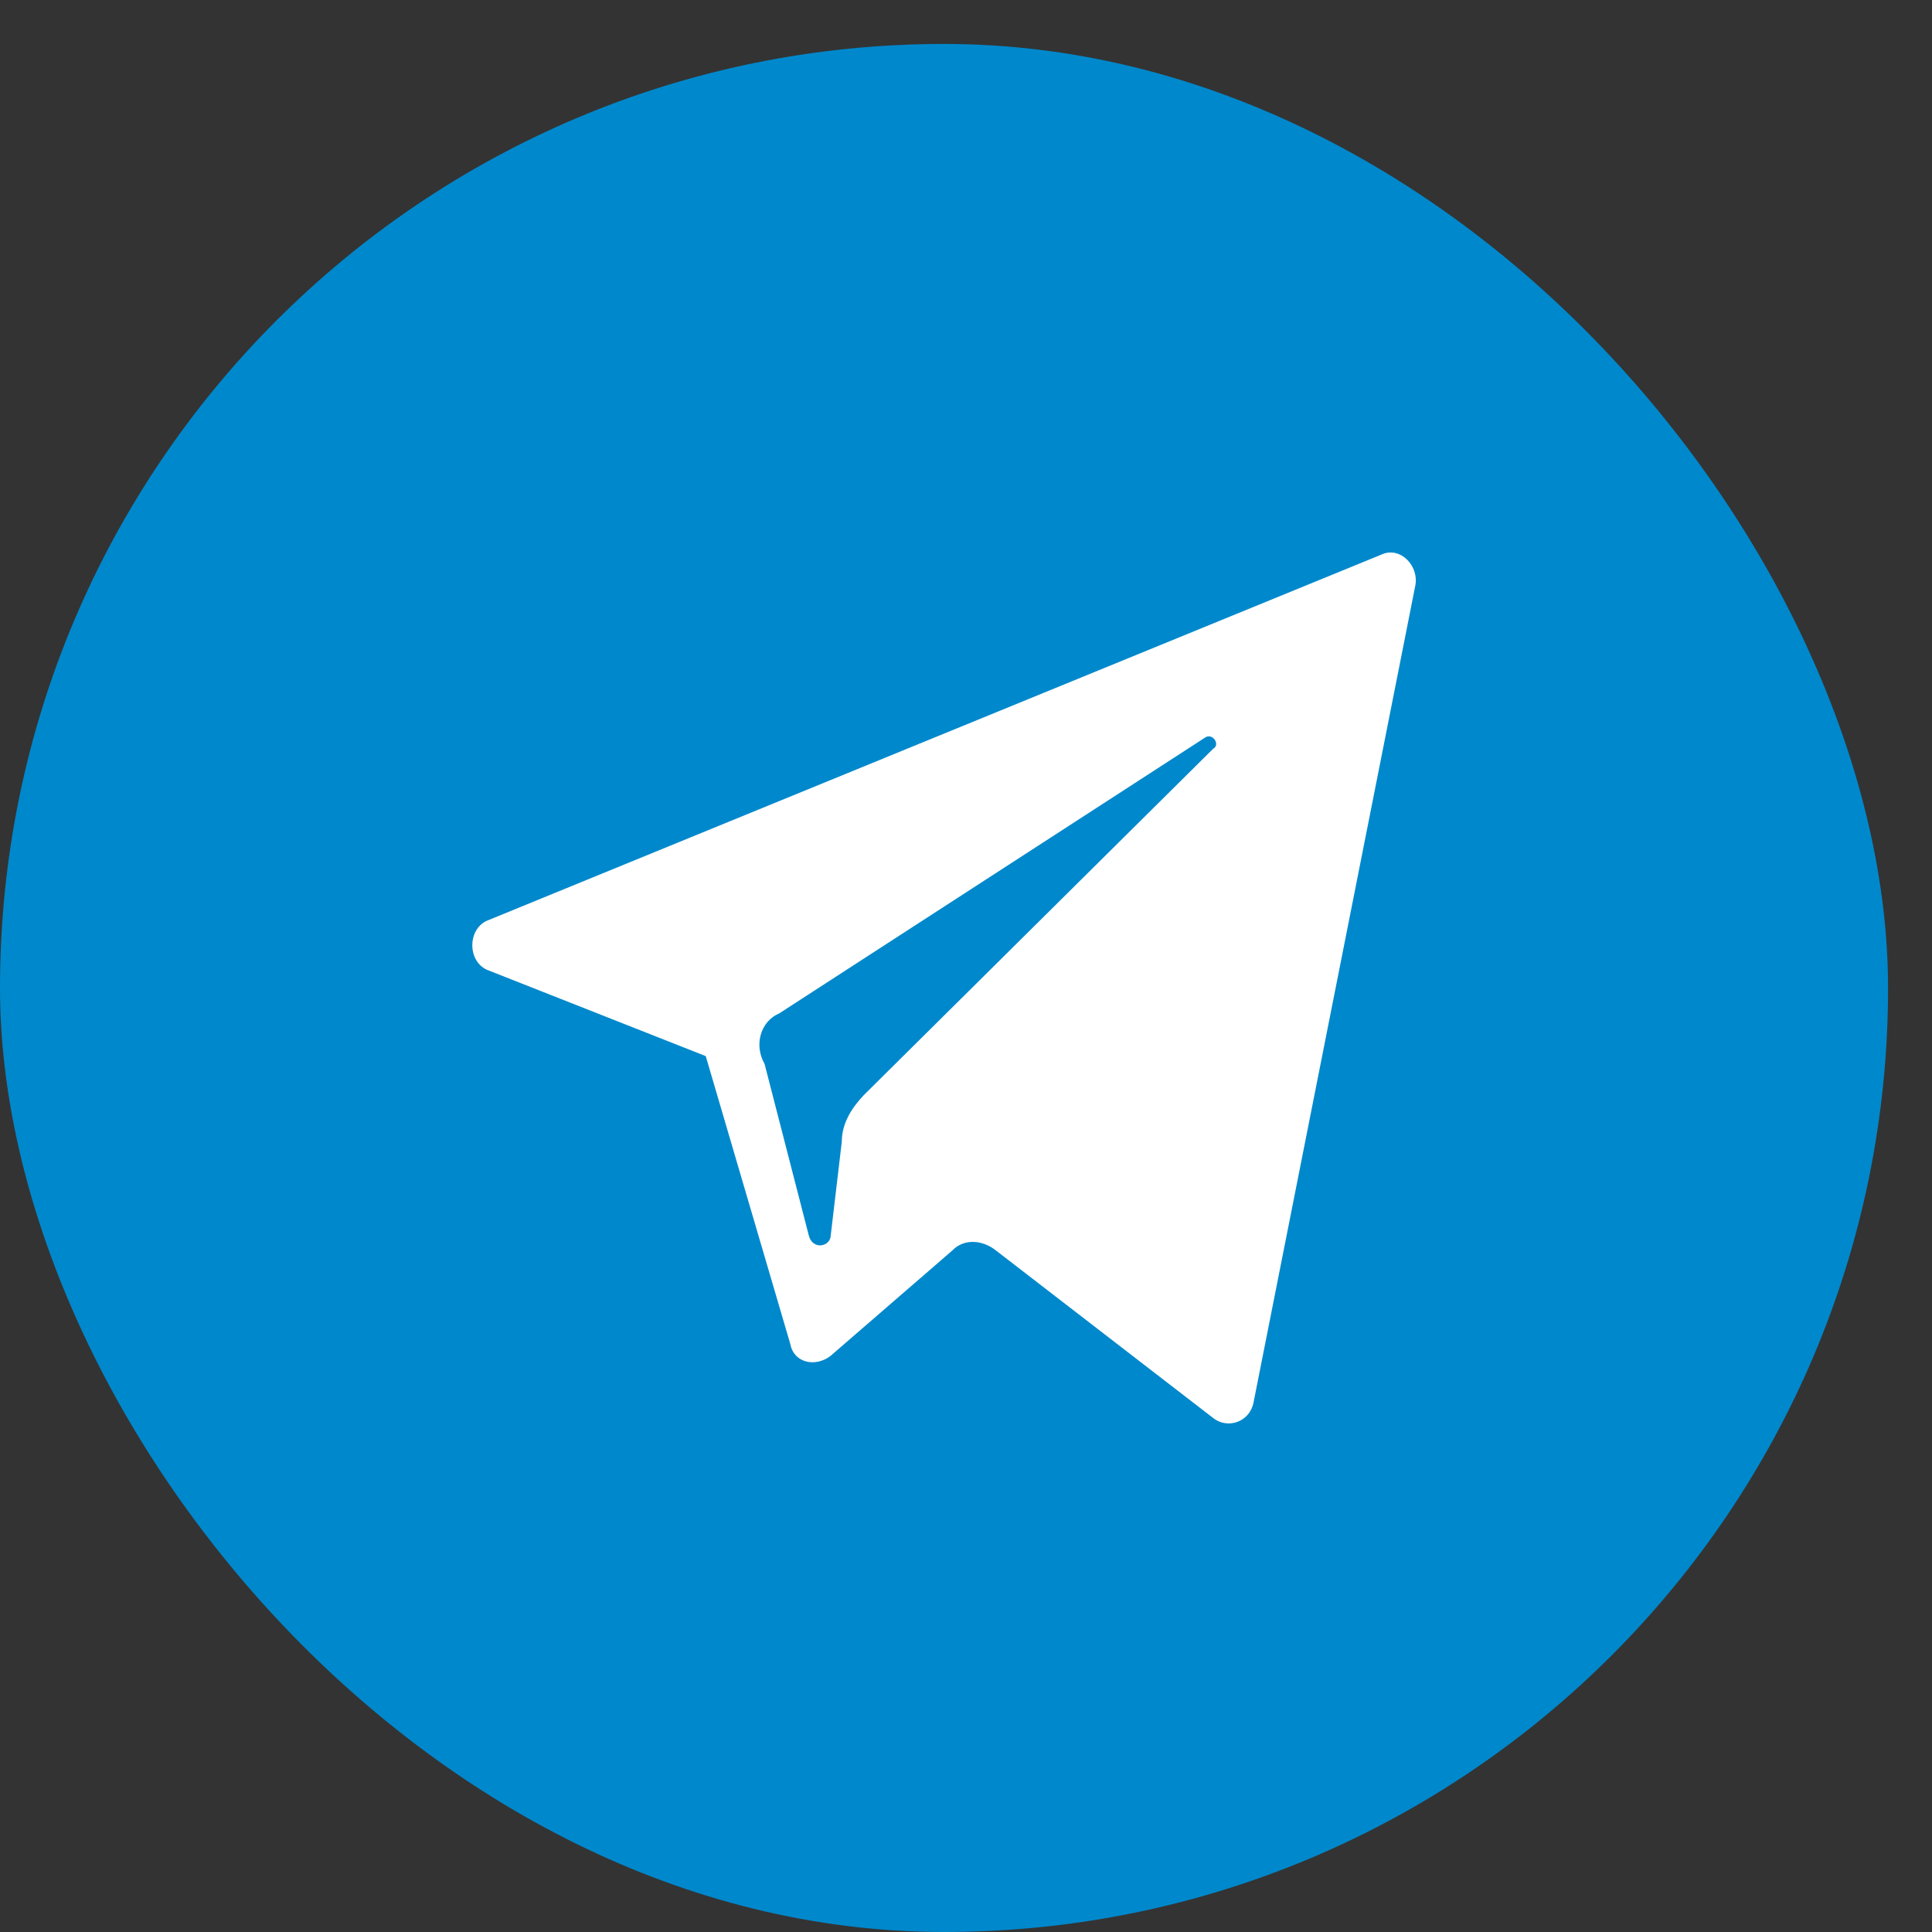
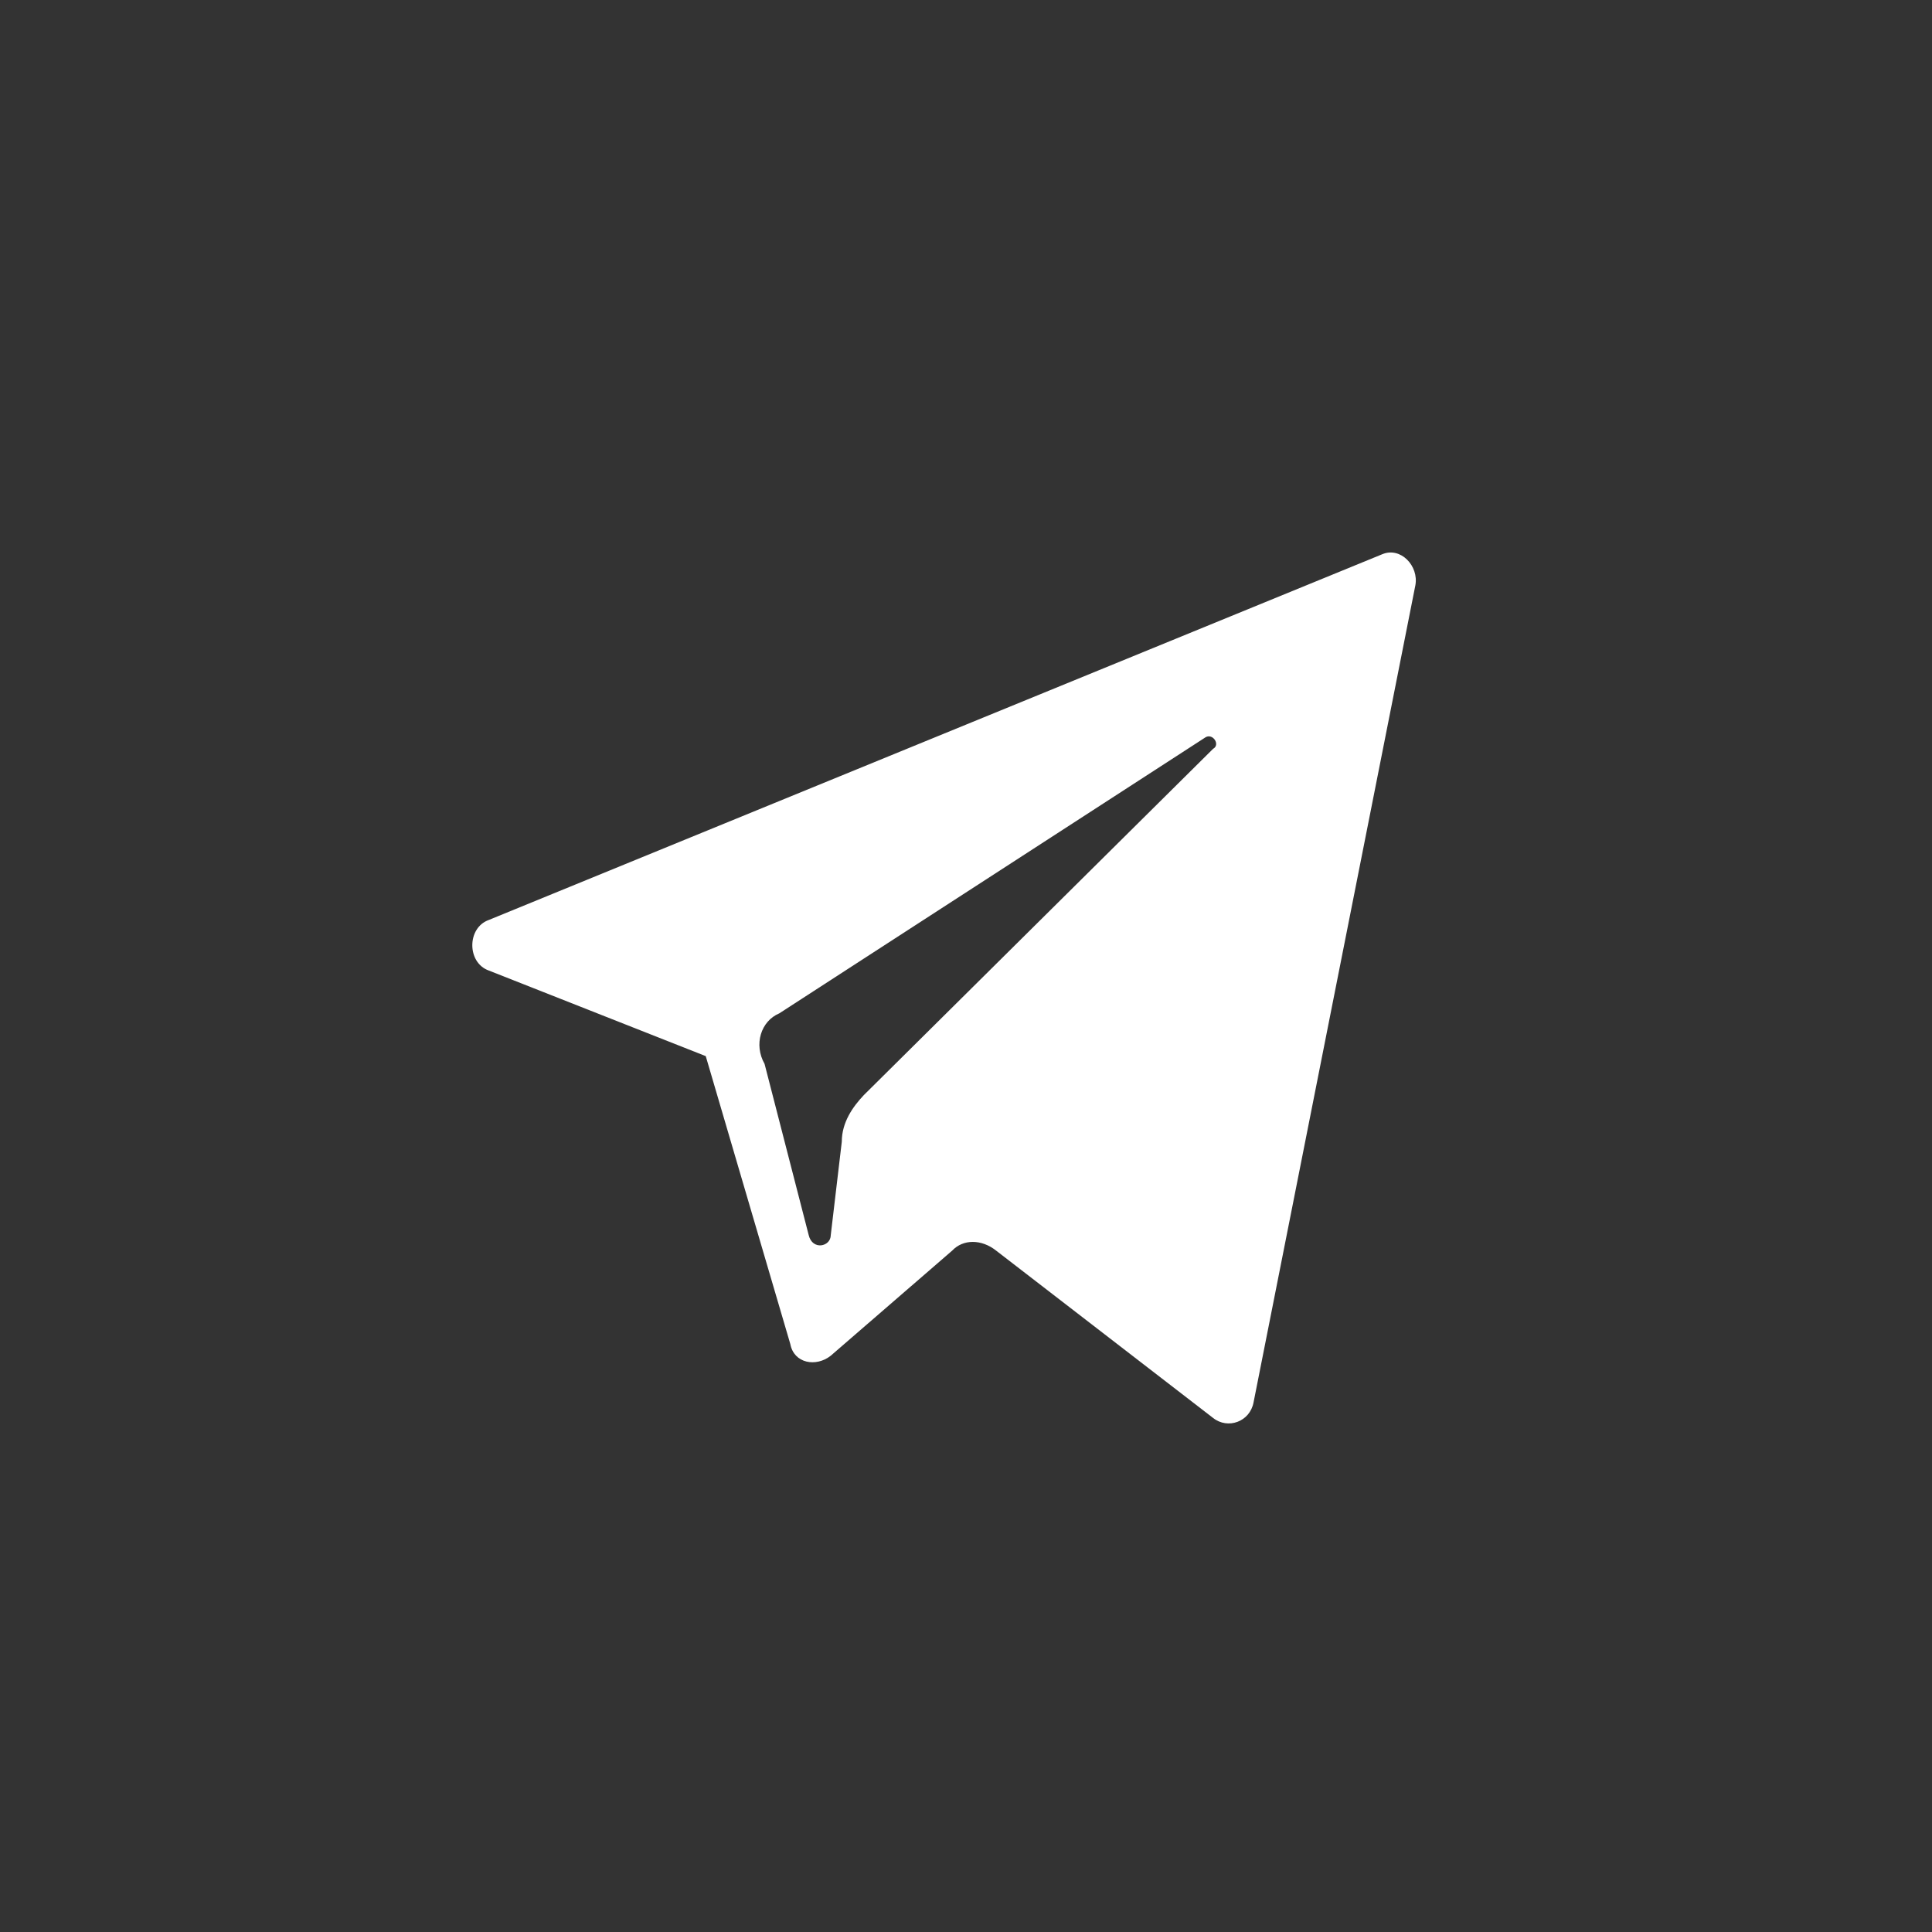
<svg xmlns="http://www.w3.org/2000/svg" width="31" height="31" viewBox="0 0 31 31" fill="none">
  <rect x="0" y="0" width="31" height="31" fill="#333333" stroke="none" />
  <g clip-path="url(#clip0_451_1730)">
-     <path d="M26.256 0.705H4.039C1.808 0.705 0 2.514 0 4.744V26.961C0 29.192 1.808 31 4.039 31H26.256C28.487 31 30.295 29.192 30.295 26.961V4.744C30.295 2.514 28.487 0.705 26.256 0.705Z" fill="#0088CC" />
    <path d="M7.844 15.573L11.324 16.946L12.681 21.566C12.74 21.878 13.094 21.94 13.33 21.753L15.277 20.068C15.454 19.88 15.749 19.88 15.985 20.068L19.465 22.752C19.701 22.939 20.055 22.814 20.114 22.502L22.71 9.393C22.769 9.081 22.474 8.769 22.179 8.893L7.844 14.761C7.49 14.886 7.49 15.448 7.844 15.573ZM12.504 16.26L19.347 11.828C19.465 11.765 19.583 11.952 19.465 12.015L13.861 17.571C13.684 17.758 13.507 18.008 13.507 18.32L13.33 19.818C13.33 20.005 13.035 20.068 12.976 19.818L12.268 17.071C12.091 16.759 12.209 16.384 12.504 16.26Z" fill="white" />
  </g>
  <defs>
    <clipPath id="clip0_451_1730">
      <rect y="0.705" width="30.295" height="30.295" rx="15.148" fill="white" />
    </clipPath>
  </defs>
</svg>